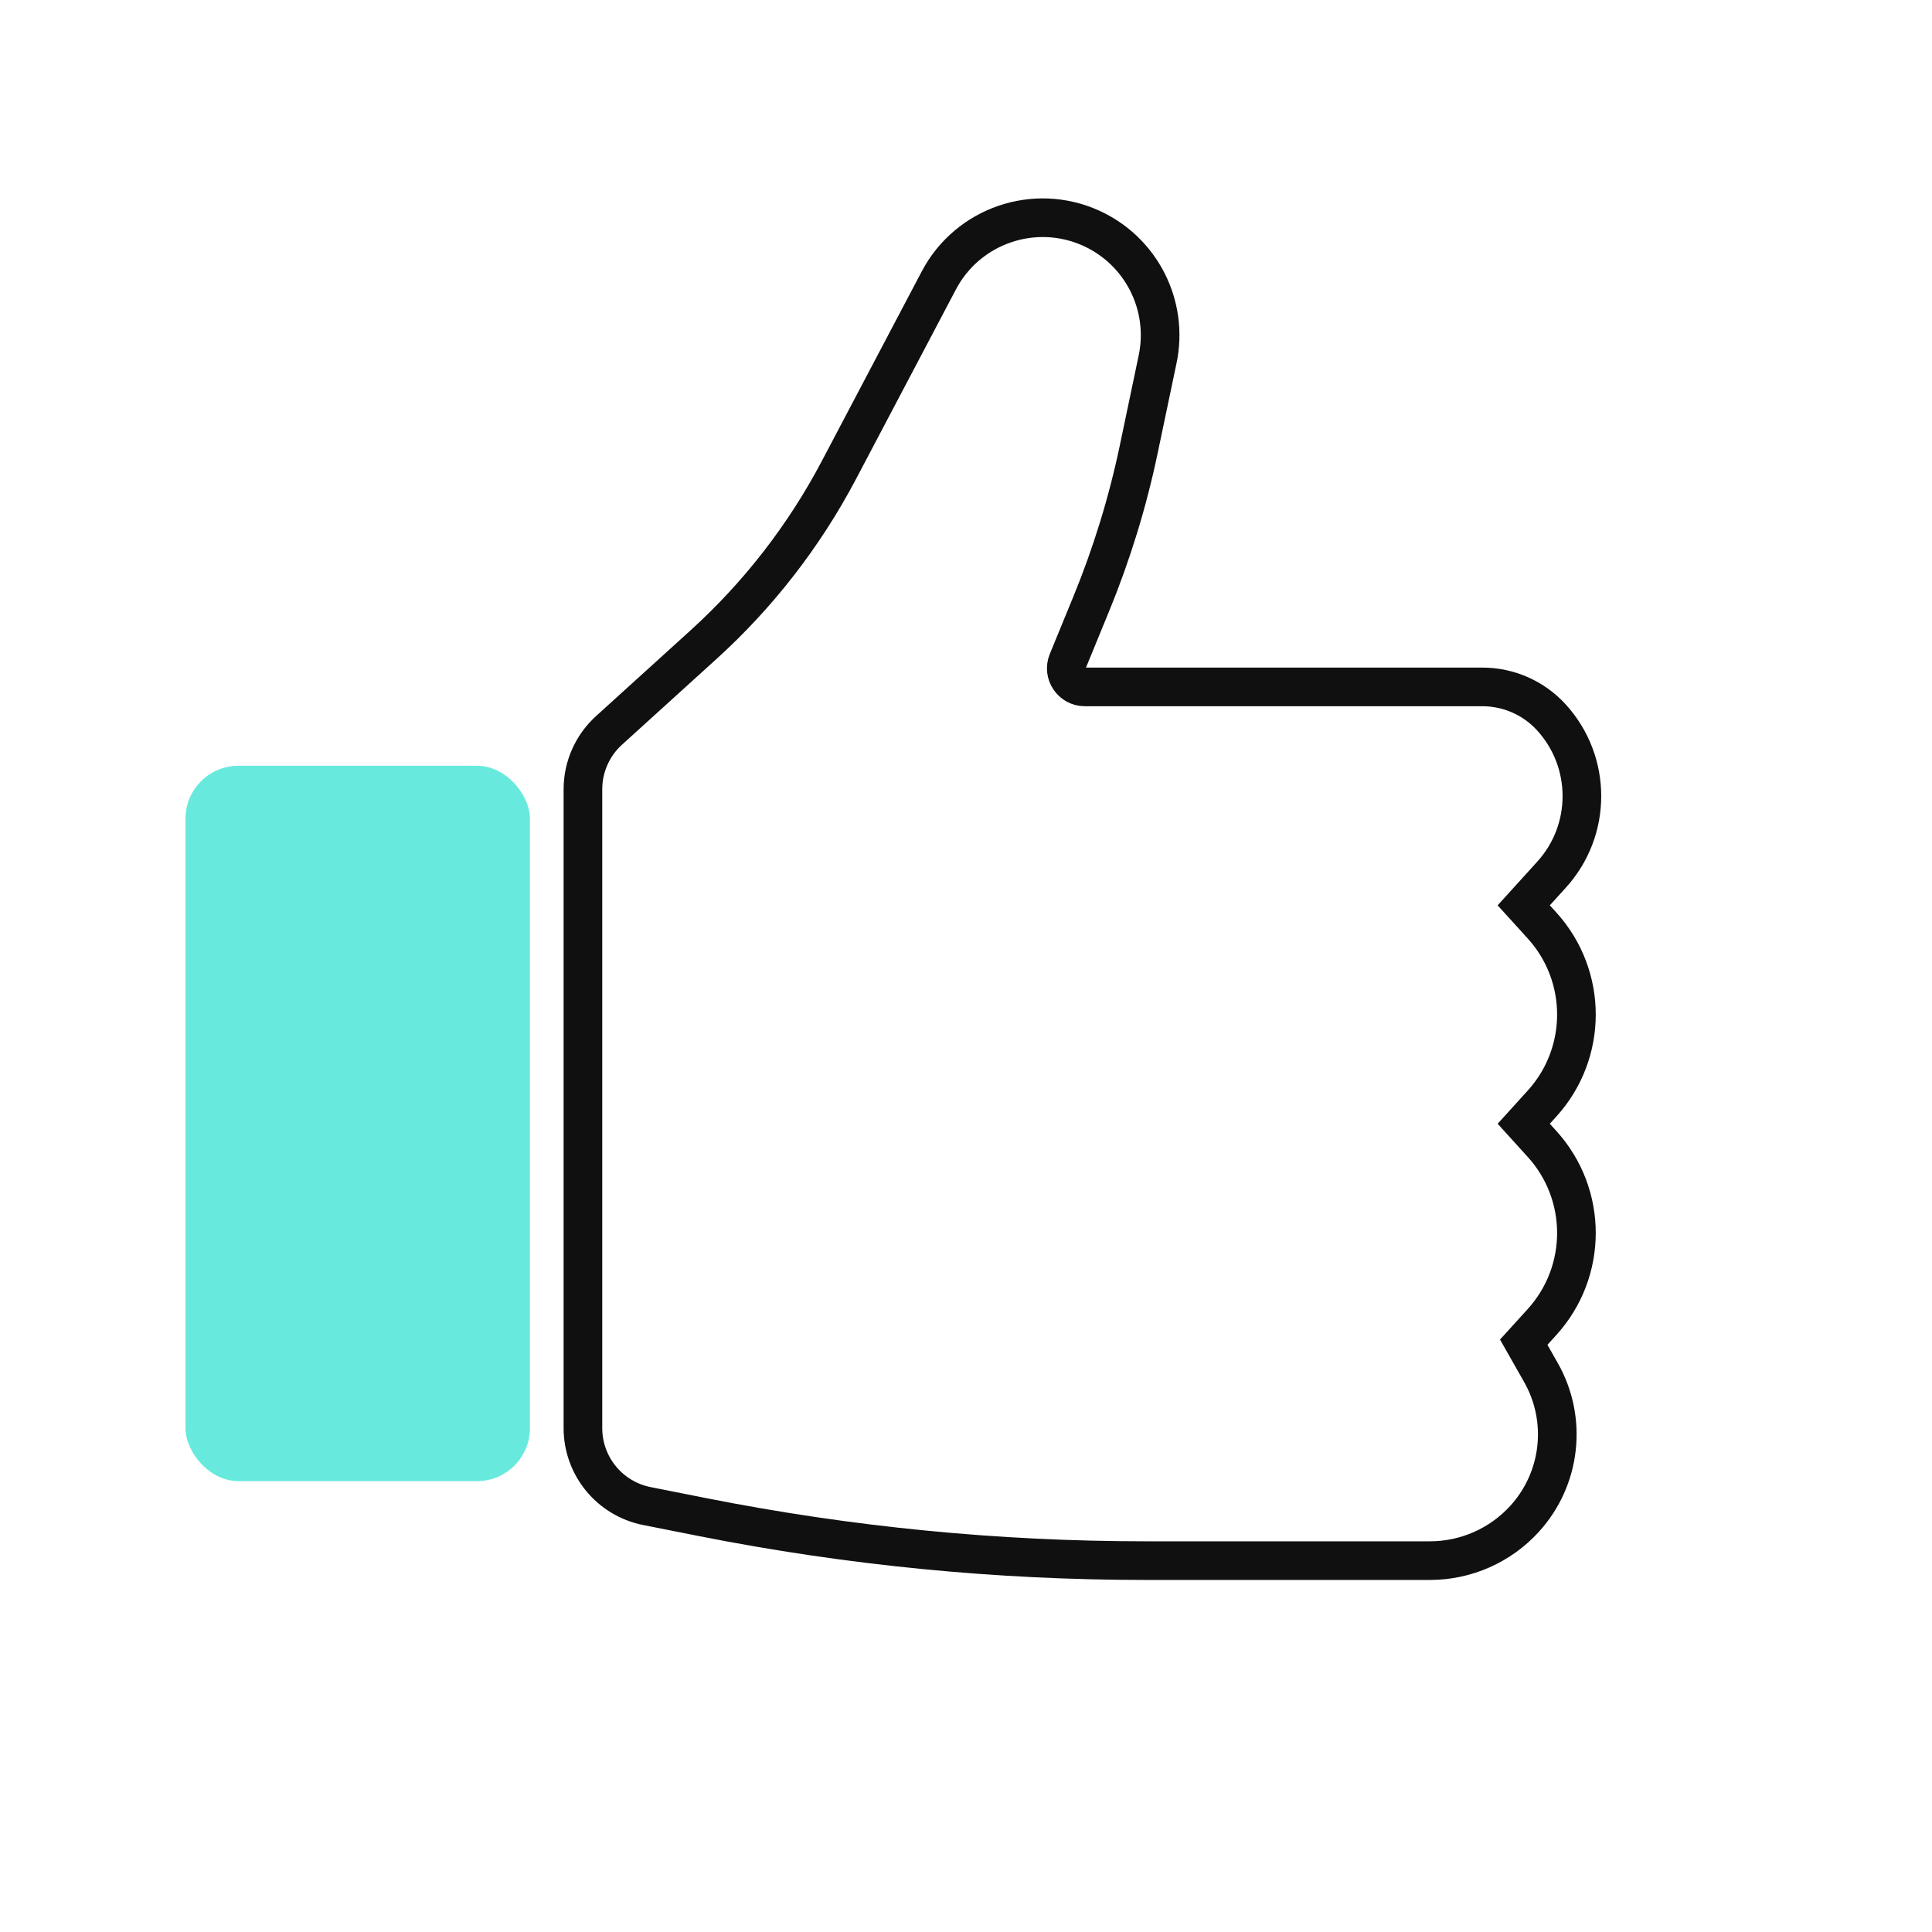
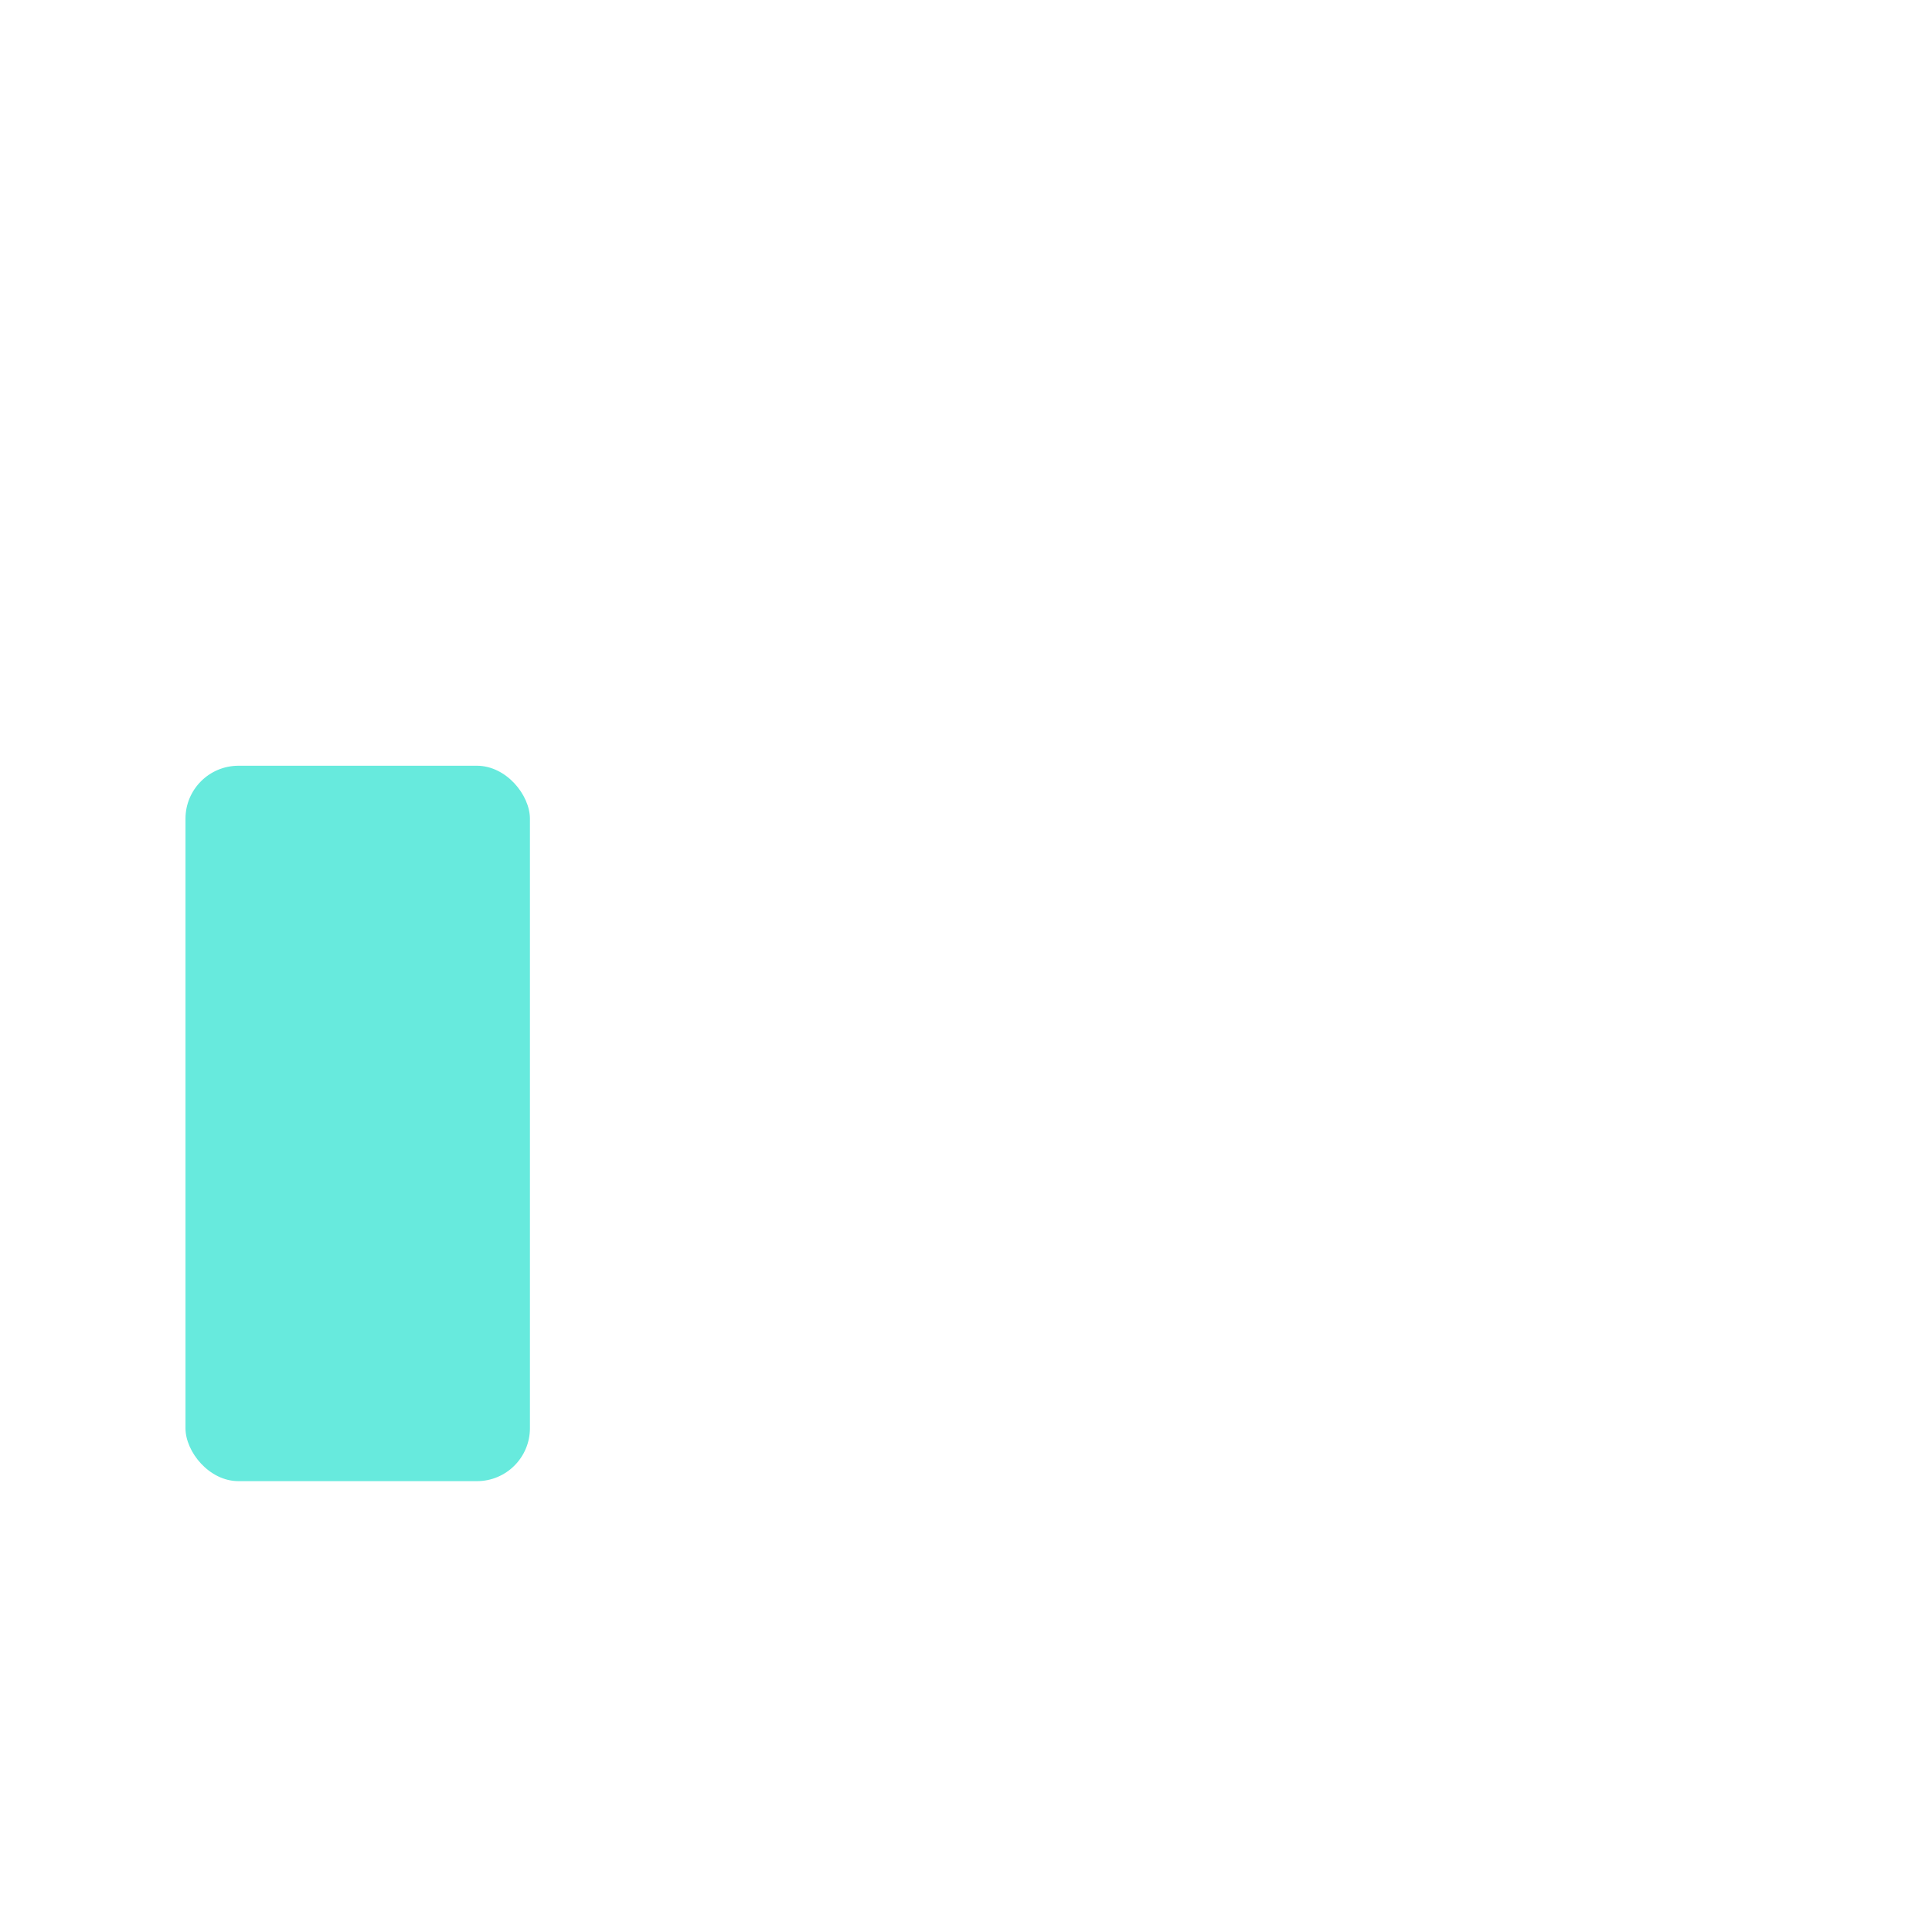
<svg xmlns="http://www.w3.org/2000/svg" width="72" height="72" viewBox="0 0 72 72" fill="none">
-   <path d="M21.724 53.222V29.415C21.724 28.58 22.076 27.783 22.695 27.221L26.222 24.021C28.268 22.165 29.973 19.965 31.262 17.521L34.988 10.45C36.066 8.406 38.547 7.552 40.654 8.5C42.528 9.343 43.563 11.377 43.141 13.388L42.437 16.746C42.025 18.711 41.434 20.634 40.673 22.491L39.789 24.645C39.603 25.1 39.937 25.599 40.429 25.599H55.242C56.225 25.599 57.162 26.013 57.822 26.741C59.33 28.402 59.33 30.936 57.822 32.596L56.785 33.739L57.467 34.49C59.176 36.373 59.176 39.245 57.467 41.127L56.785 41.879L57.467 42.631C59.176 44.513 59.176 47.385 57.467 49.268L56.785 50.019L57.425 51.147C58.423 52.902 58.18 55.1 56.822 56.596C55.918 57.592 54.635 58.16 53.29 58.16H42.7C37.163 58.16 31.64 57.618 26.208 56.543L24.11 56.127C22.723 55.853 21.724 54.636 21.724 53.222Z" stroke="#111010" stroke-width="1.44" stroke-linecap="round" />
  <rect x="6.912" y="28.537" width="12.837" height="26.661" rx="1.975" fill="#67EADD" />
</svg>